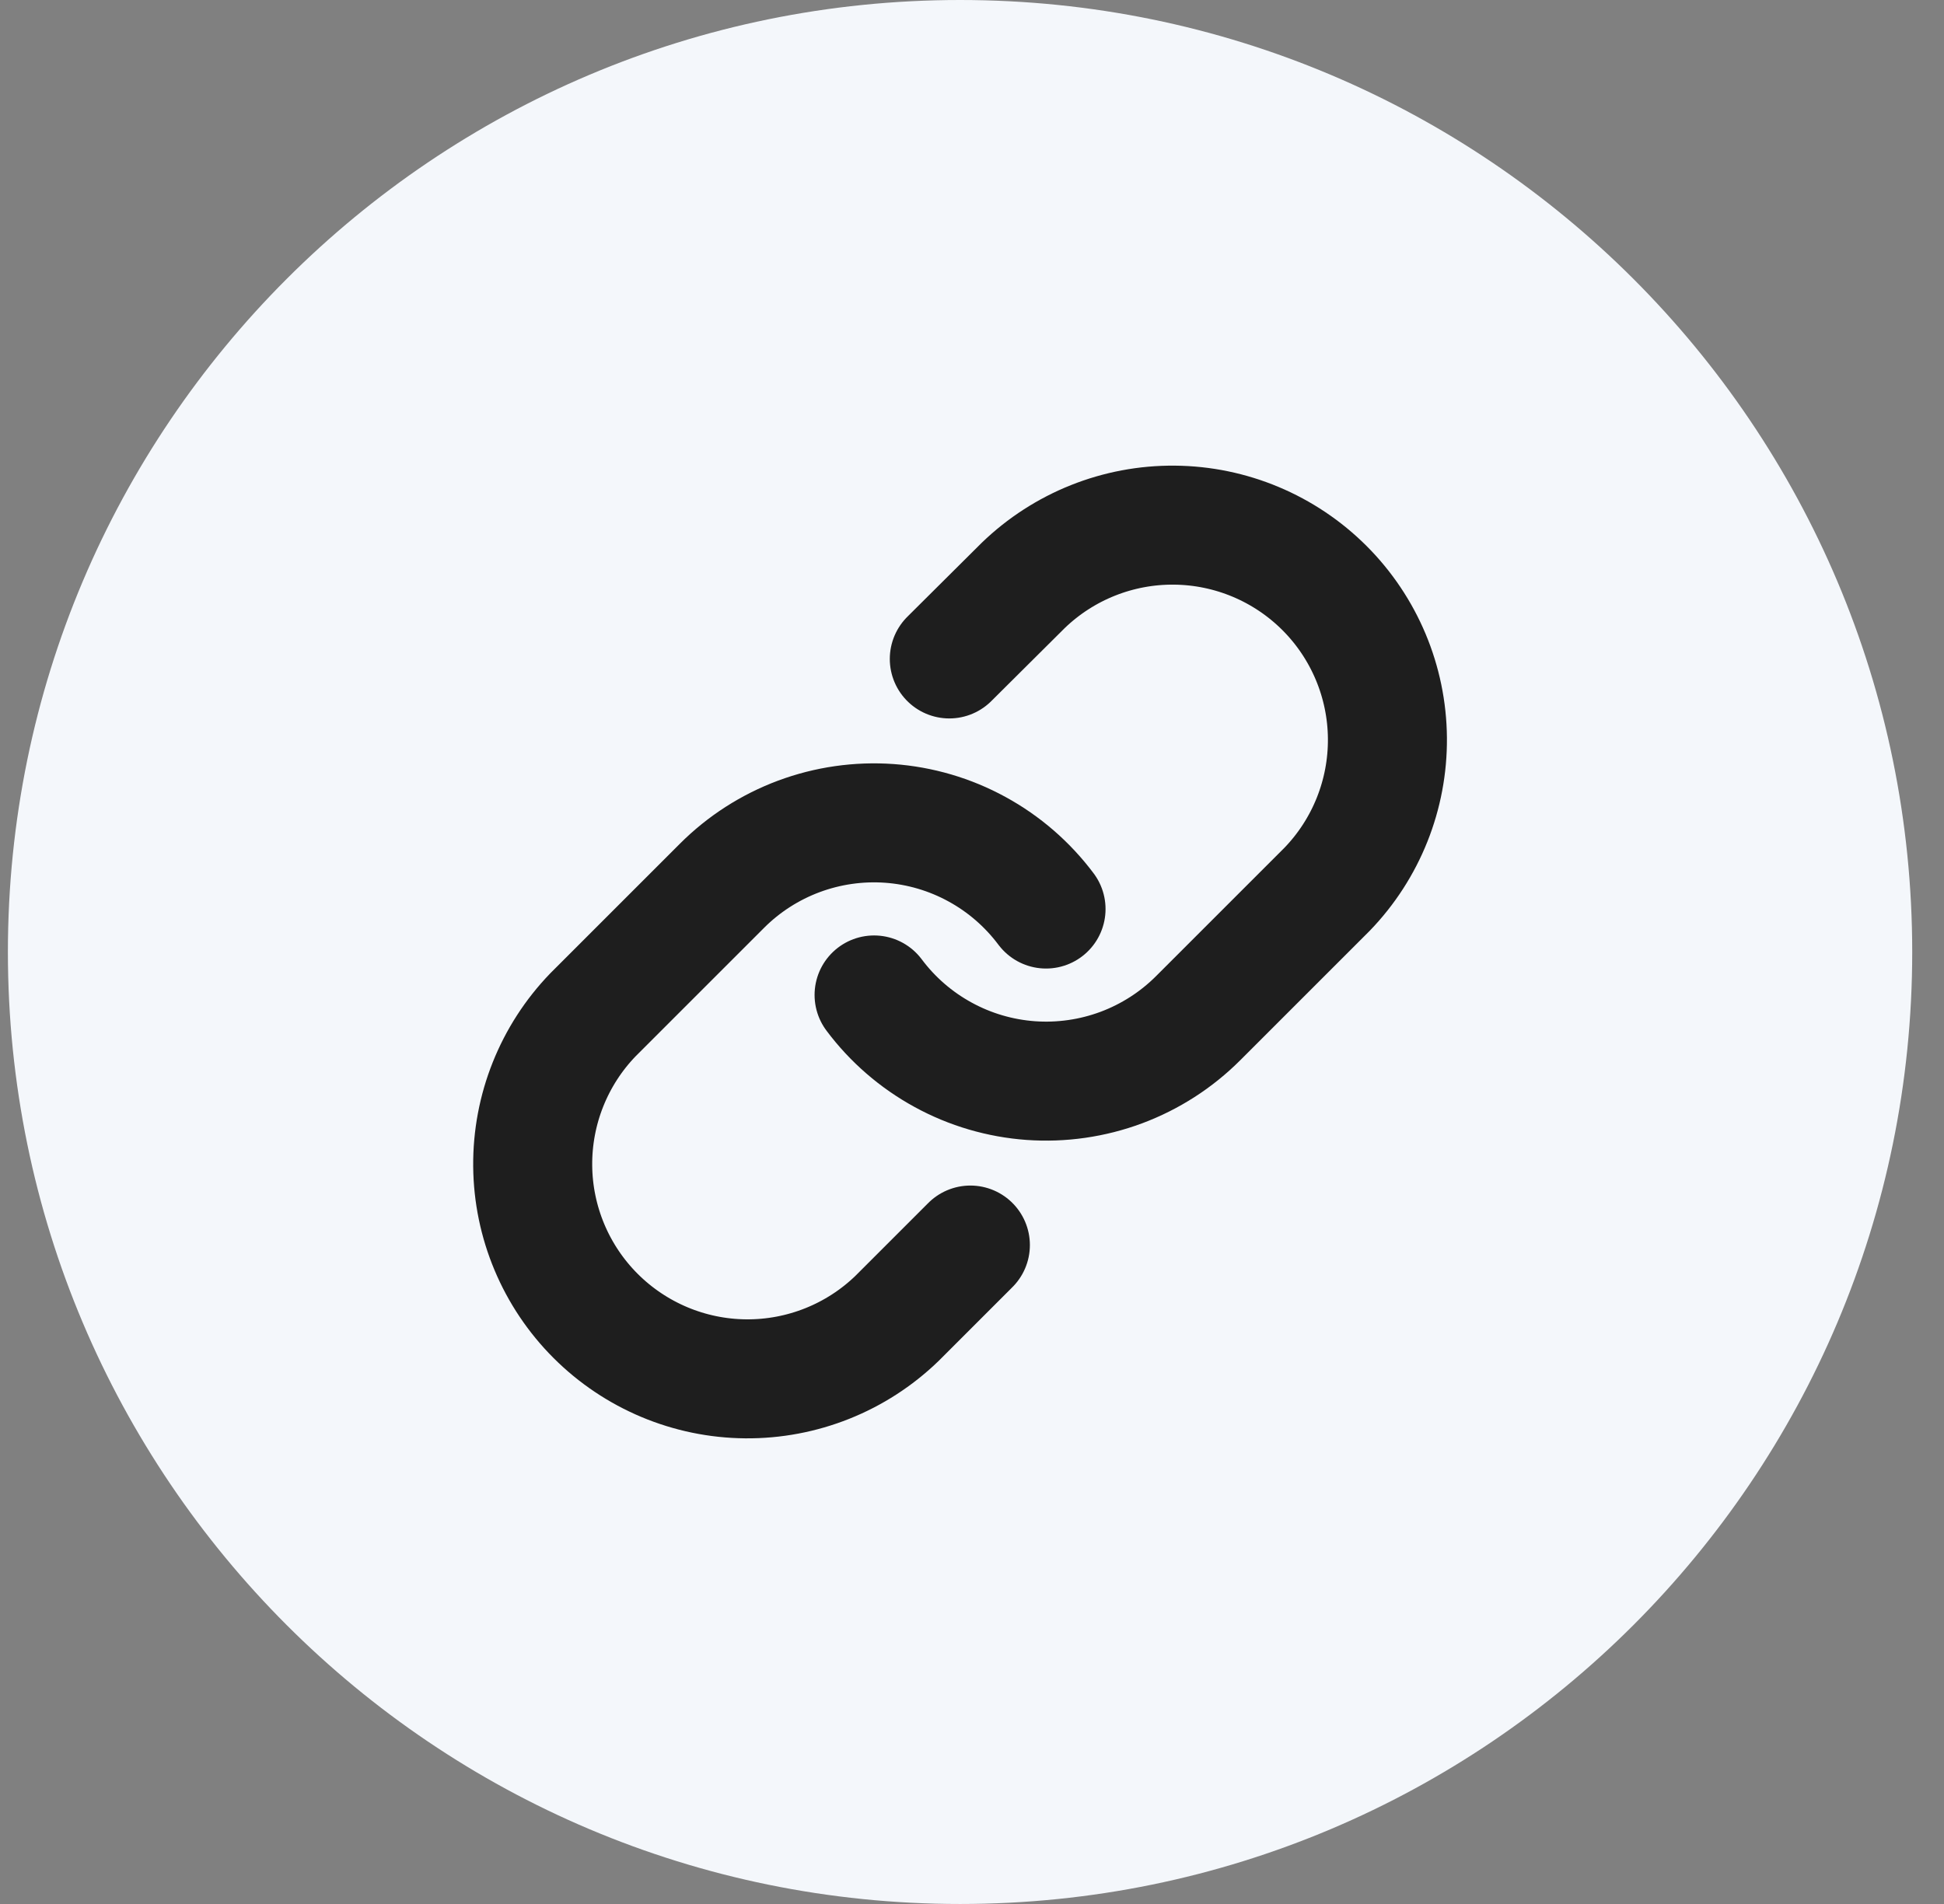
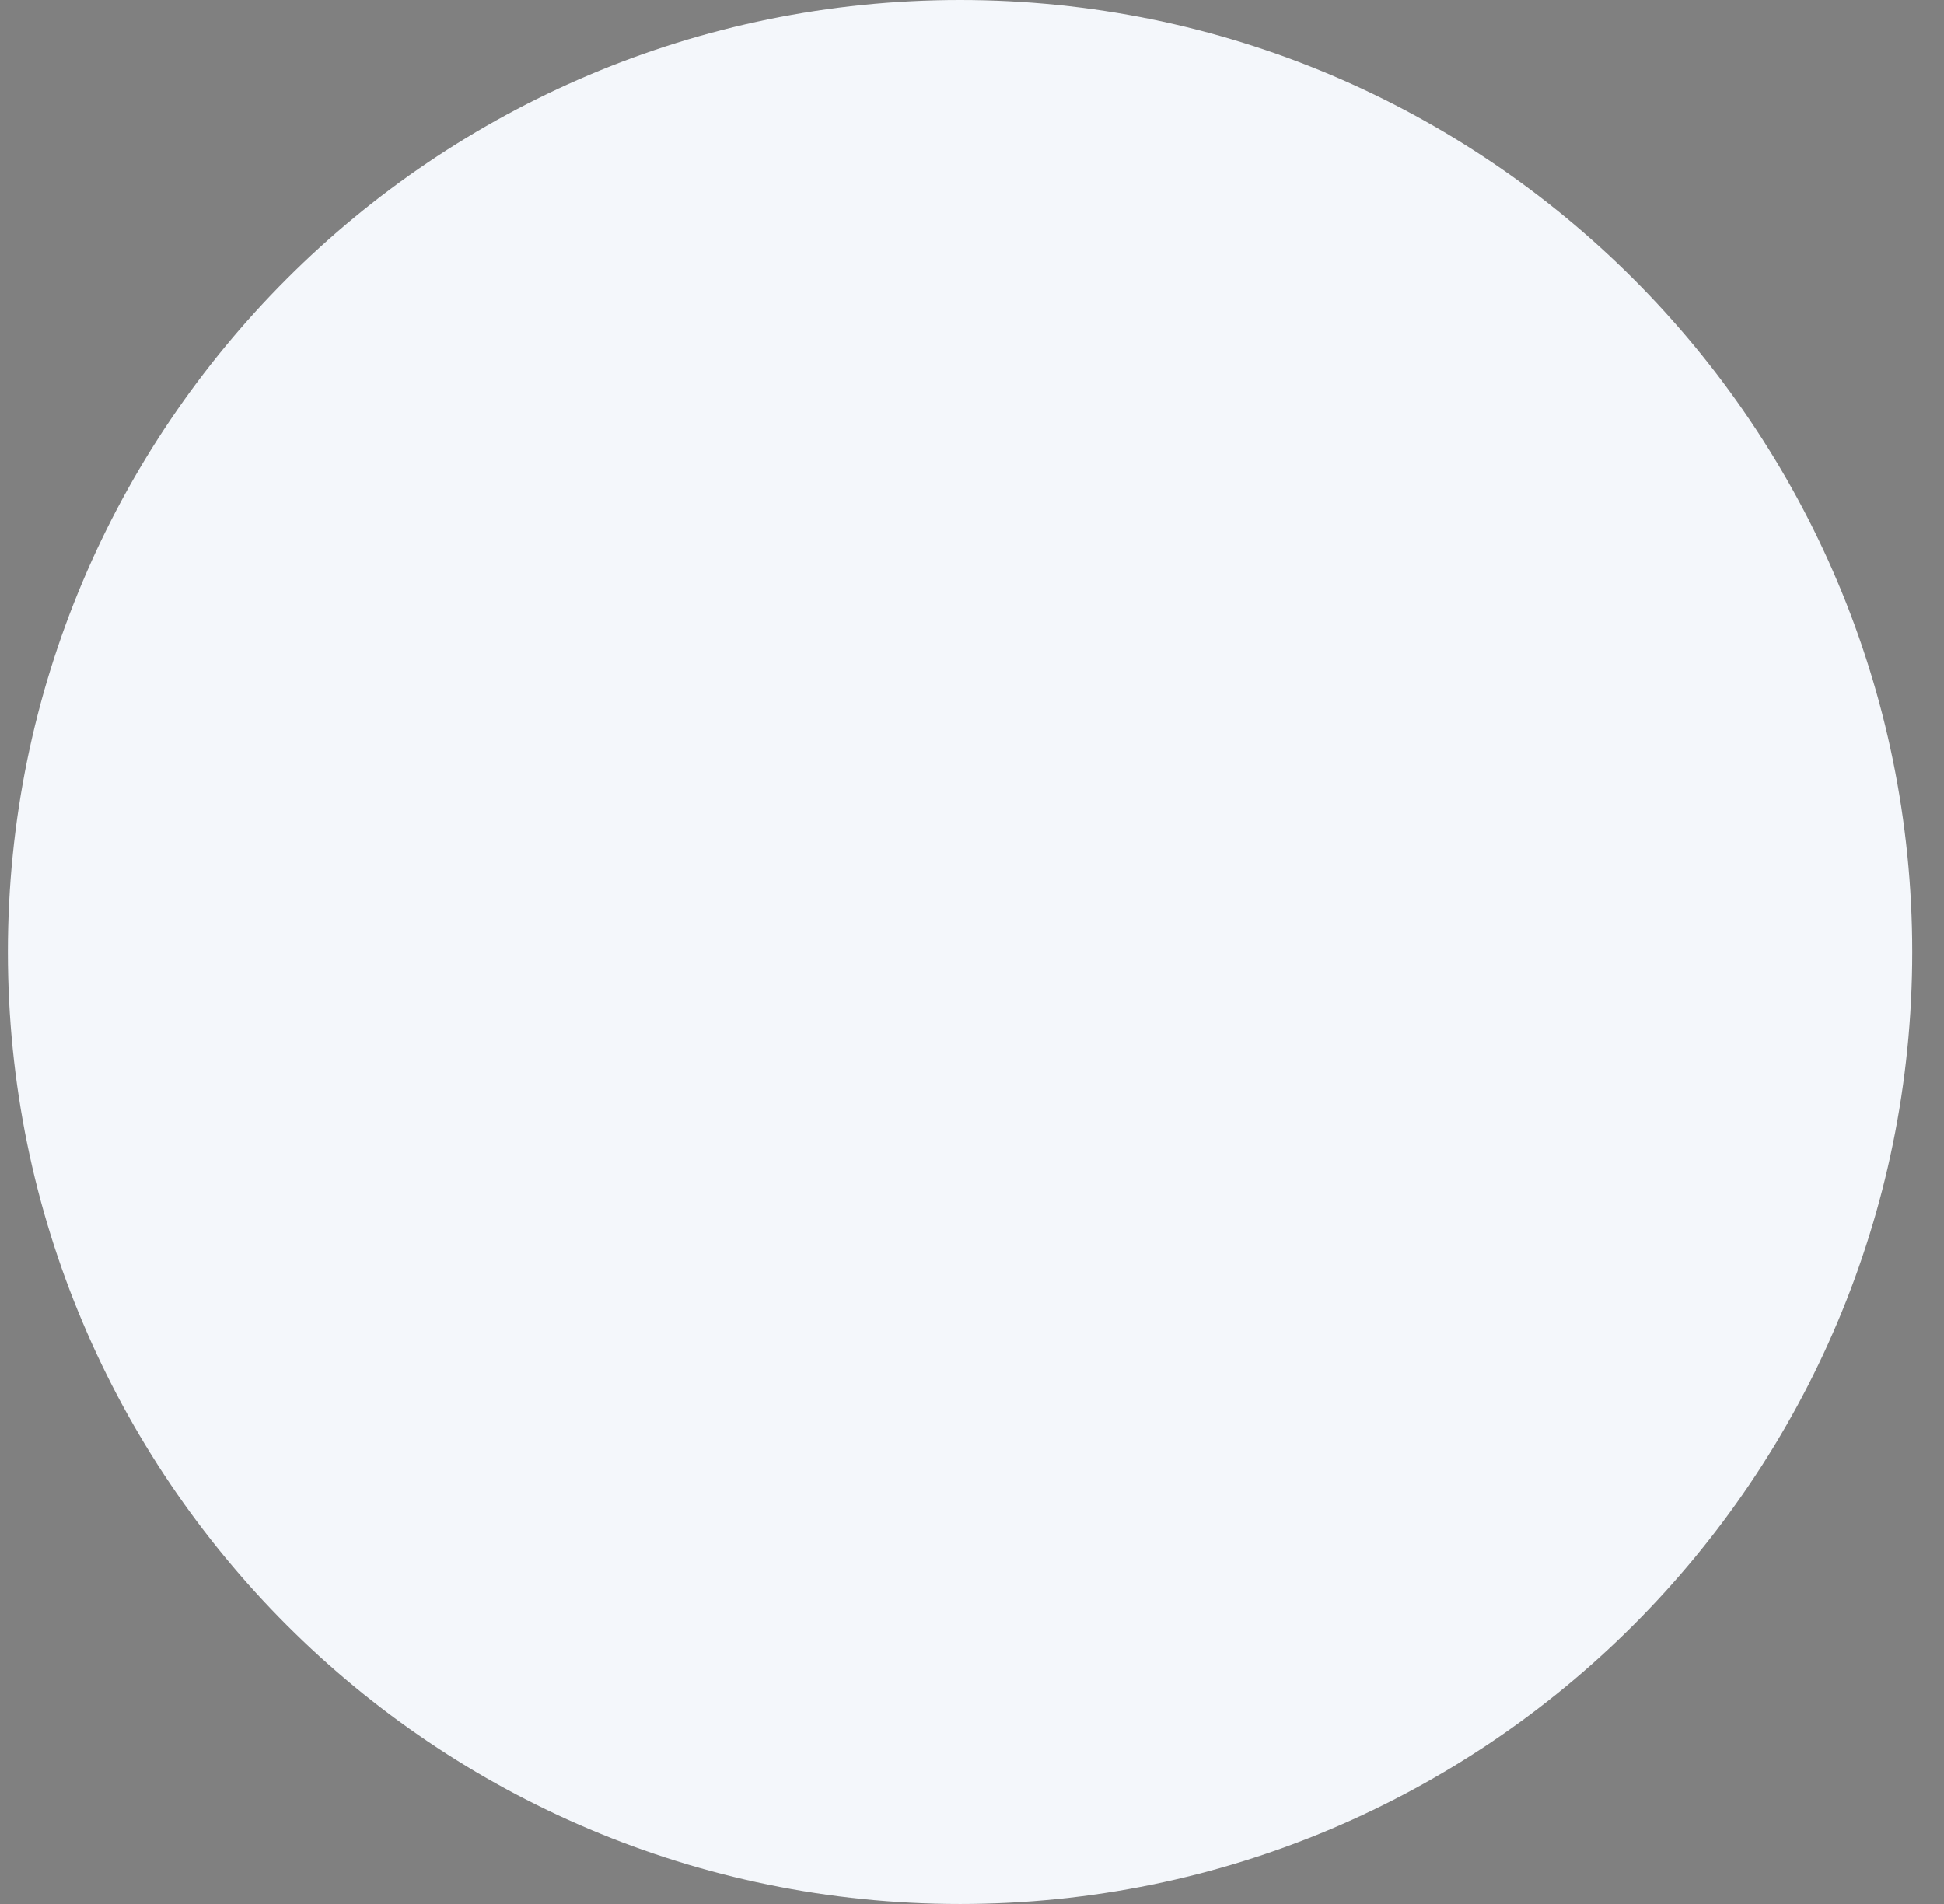
<svg xmlns="http://www.w3.org/2000/svg" width="49" height="48" viewBox="0 0 49 48" fill="none">
  <rect x="0" y="0" width="49" height="48" fill="#808080" stroke="none" />
  <path d="M0.199 24C0.199 10.745 10.944 0 24.199 0C37.454 0 48.199 10.745 48.199 24C48.199 37.255 37.454 48 24.199 48C10.944 48 0.199 37.255 0.199 24Z" fill="#F4F7FB" />
-   <path d="M22.032 25.083C22.497 25.705 23.091 26.22 23.773 26.592C24.454 26.965 25.208 27.186 25.983 27.242C26.758 27.297 27.535 27.185 28.263 26.914C28.991 26.642 29.651 26.218 30.201 25.668L33.451 22.418C34.437 21.397 34.983 20.029 34.971 18.608C34.959 17.188 34.389 15.829 33.385 14.825C32.38 13.821 31.022 13.251 29.602 13.239C28.181 13.226 26.813 13.773 25.791 14.759L23.928 16.612M26.366 22.917C25.9 22.295 25.307 21.78 24.625 21.408C23.944 21.035 23.19 20.814 22.415 20.758C21.64 20.703 20.863 20.815 20.135 21.086C19.407 21.358 18.746 21.782 18.197 22.332L14.947 25.582C13.961 26.603 13.415 27.971 13.427 29.392C13.439 30.812 14.009 32.171 15.013 33.175C16.018 34.179 17.376 34.749 18.796 34.761C20.217 34.773 21.585 34.227 22.606 33.241L24.459 31.388" stroke="#1E1E1E" stroke-width="3" stroke-linecap="round" stroke-linejoin="round" />
</svg>